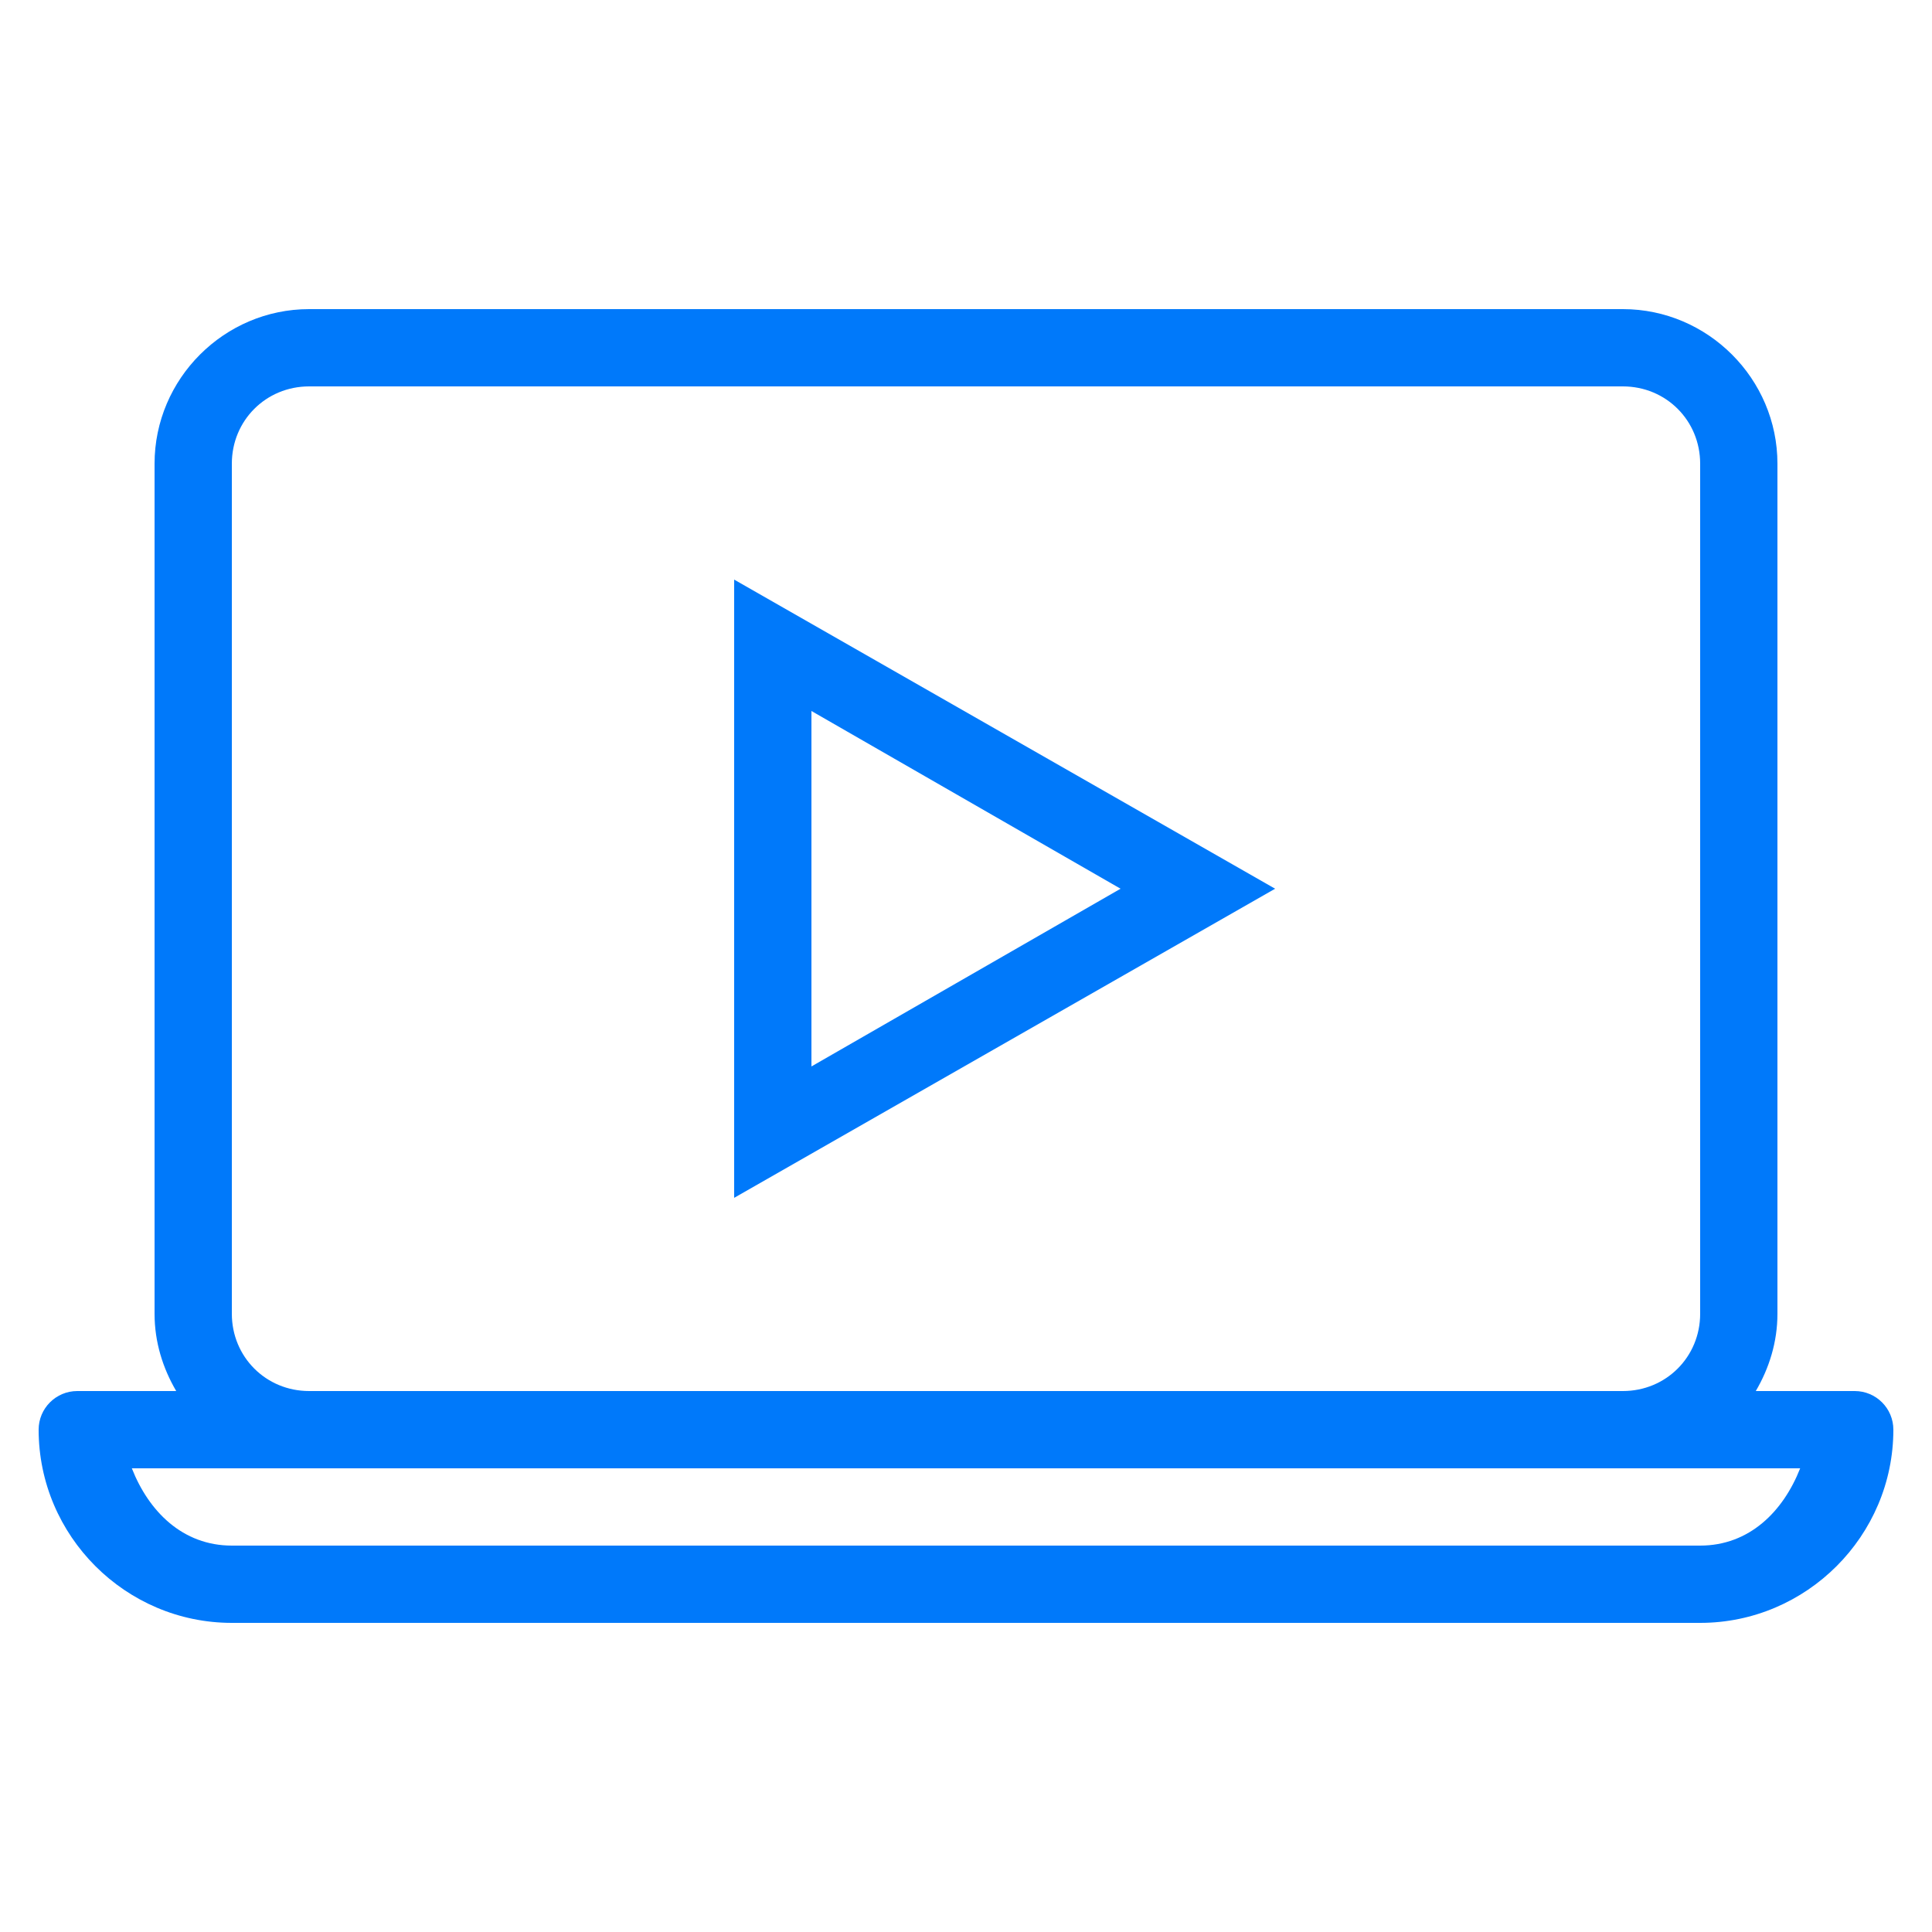
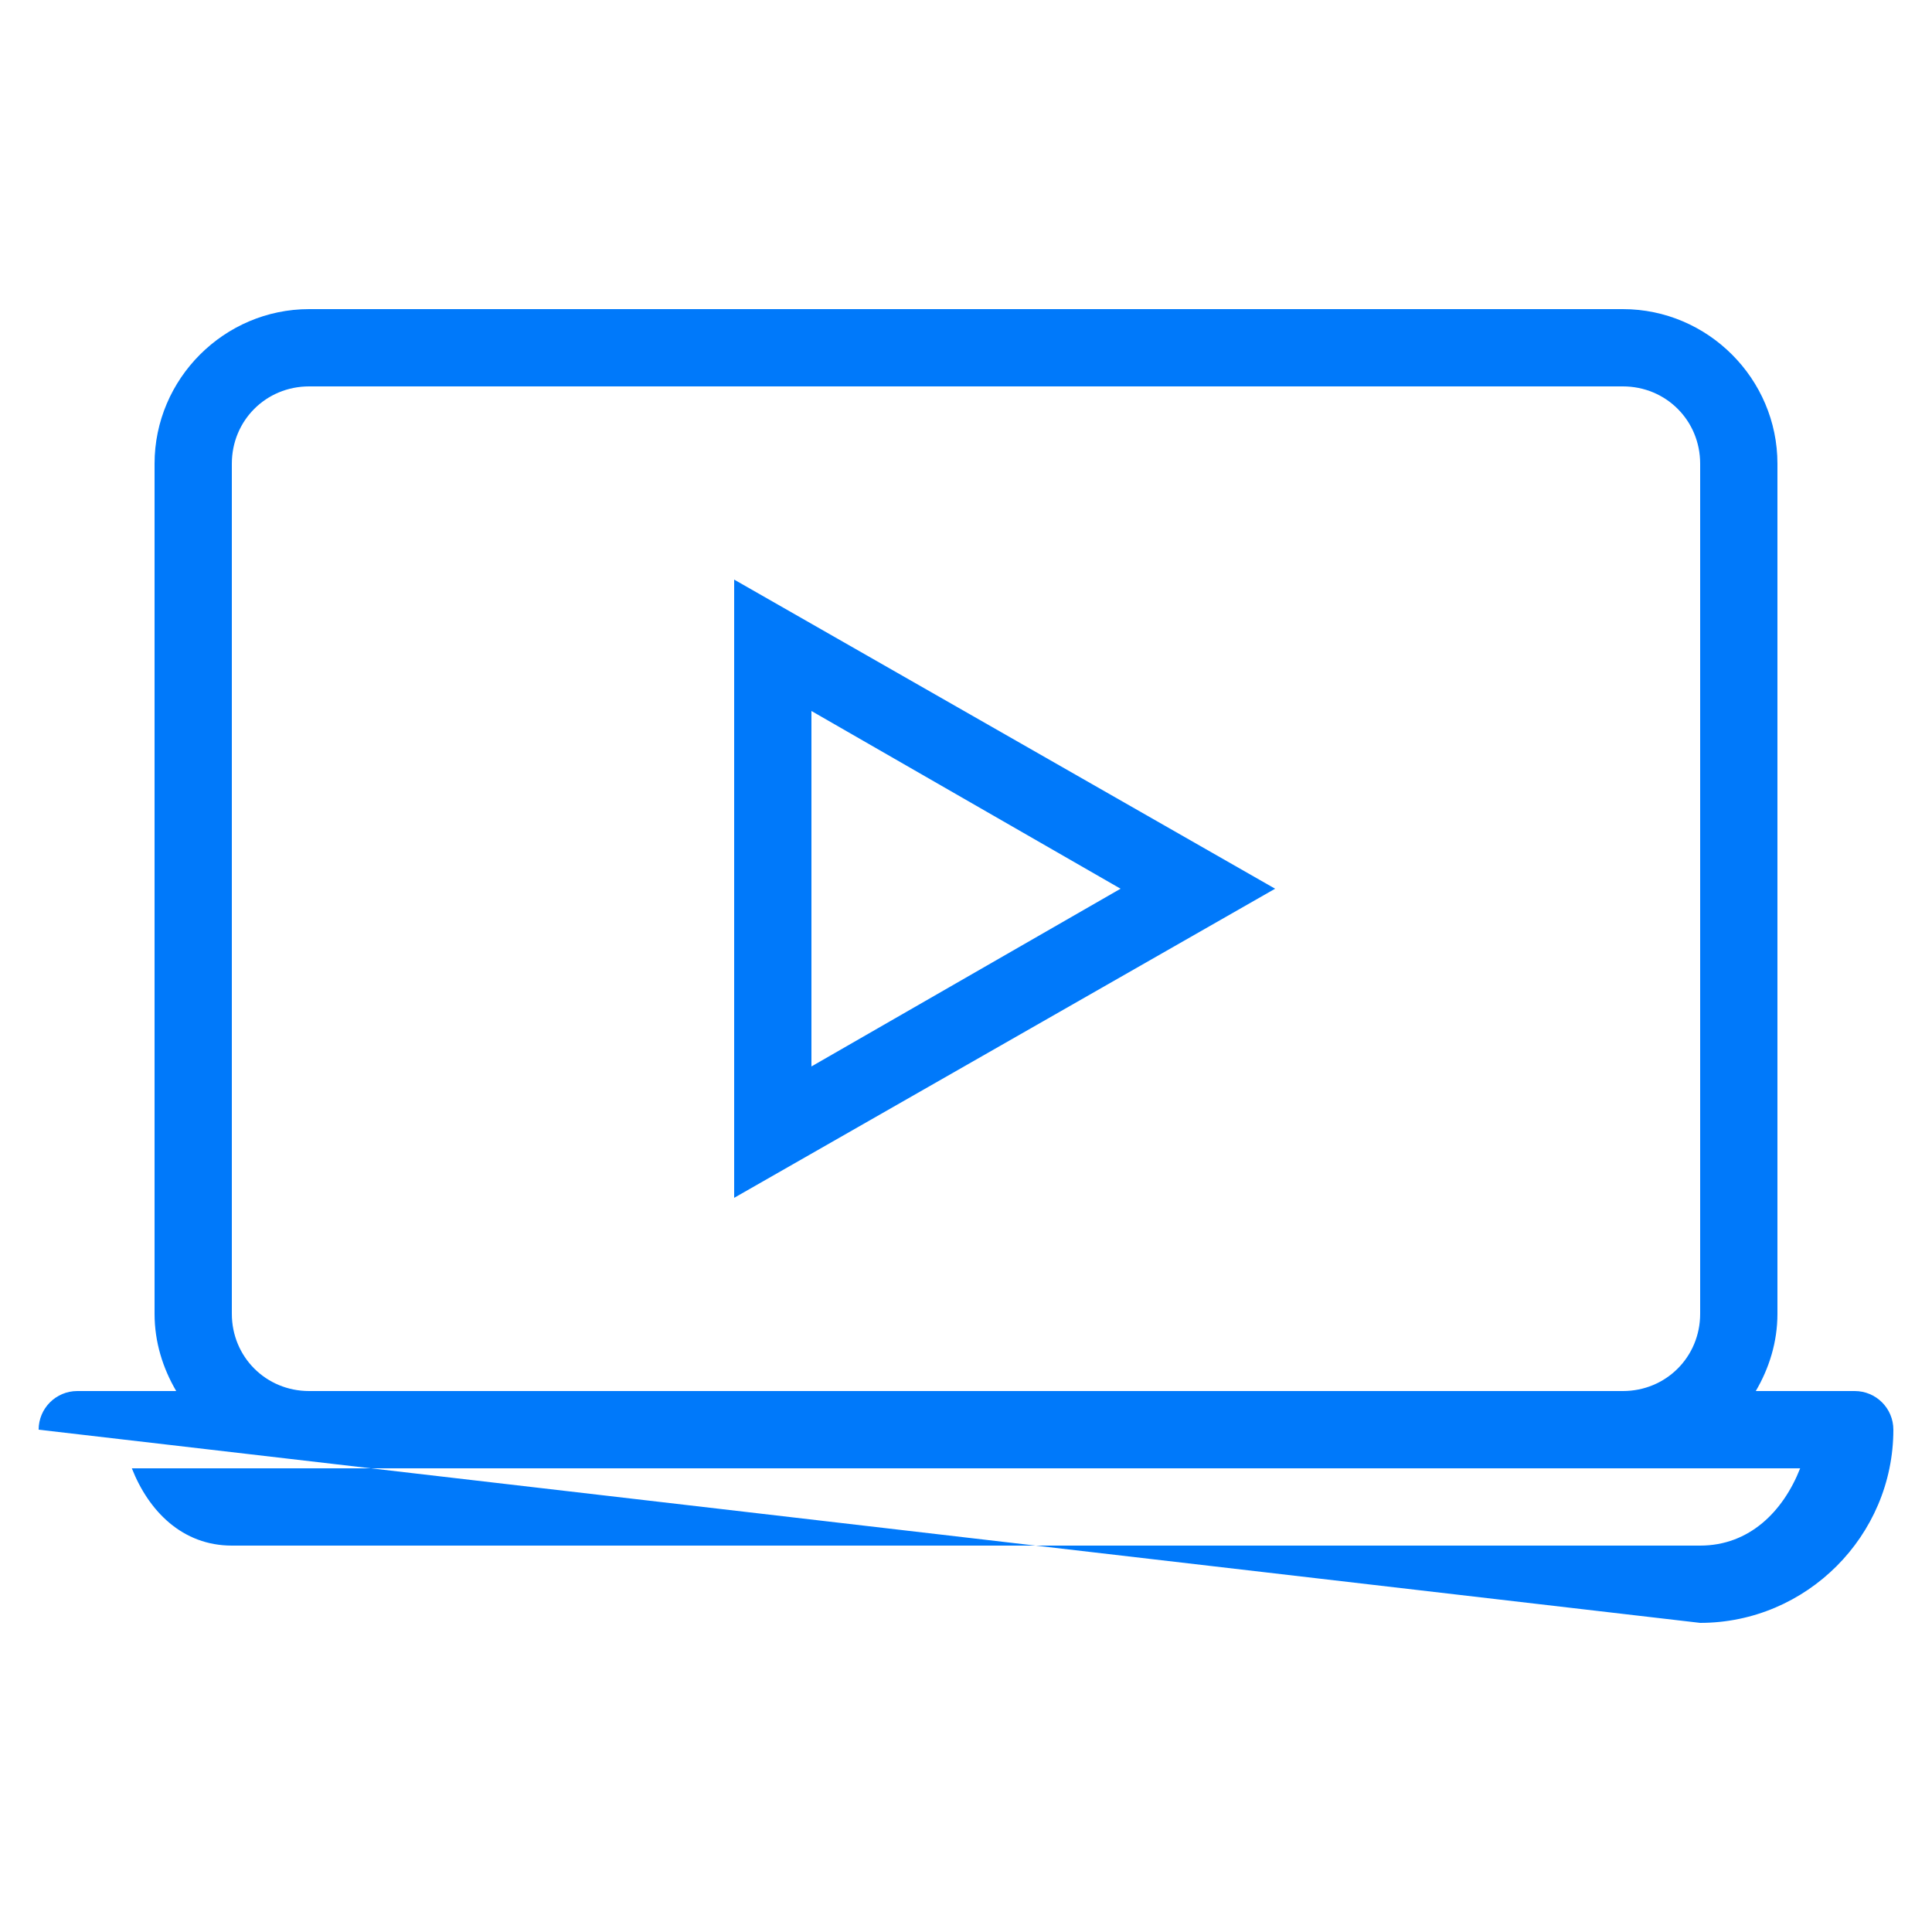
<svg xmlns="http://www.w3.org/2000/svg" viewBox="0 0 100 100" width="100px" height="100px">
  <g id="surface21123869">
-     <path style=" stroke:none;fill-rule:nonzero;fill:rgb(0%,47.451%,98.039%);fill-opacity:1;" d="M 16 16 C 11.605 16 8 19.605 8 24 L 8 68 C 8 69.461 8.426 70.816 9.121 72 L 4 72 C 2.895 72 2 72.895 2 74 C 2 79.5 6.5 84 12 84 L 88 84 C 93.5 84 98 79.5 98 74 C 98 72.895 97.105 72 96 72 L 90.879 72 C 91.574 70.816 92 69.461 92 68 L 92 24 C 92 19.605 88.395 16 84 16 Z M 16 20 L 84 20 C 86.234 20 88 21.766 88 24 L 88 68 C 88 70.234 86.234 72 84 72 L 16 72 C 13.766 72 12 70.234 12 68 L 12 24 C 12 21.766 13.766 20 16 20 Z M 38 30 L 38 62 L 66 46 Z M 42 36.801 L 58 46 L 42 55.199 Z M 6.824 76 L 93.176 76 C 92.301 78.227 90.551 80 88 80 L 12 80 C 9.449 80 7.699 78.227 6.824 76 Z M 6.824 76 " />
+     <path style=" stroke:none;fill-rule:nonzero;fill:rgb(0%,47.451%,98.039%);fill-opacity:1;" d="M 16 16 C 11.605 16 8 19.605 8 24 L 8 68 C 8 69.461 8.426 70.816 9.121 72 L 4 72 C 2.895 72 2 72.895 2 74 L 88 84 C 93.5 84 98 79.5 98 74 C 98 72.895 97.105 72 96 72 L 90.879 72 C 91.574 70.816 92 69.461 92 68 L 92 24 C 92 19.605 88.395 16 84 16 Z M 16 20 L 84 20 C 86.234 20 88 21.766 88 24 L 88 68 C 88 70.234 86.234 72 84 72 L 16 72 C 13.766 72 12 70.234 12 68 L 12 24 C 12 21.766 13.766 20 16 20 Z M 38 30 L 38 62 L 66 46 Z M 42 36.801 L 58 46 L 42 55.199 Z M 6.824 76 L 93.176 76 C 92.301 78.227 90.551 80 88 80 L 12 80 C 9.449 80 7.699 78.227 6.824 76 Z M 6.824 76 " />
  </g>
</svg>